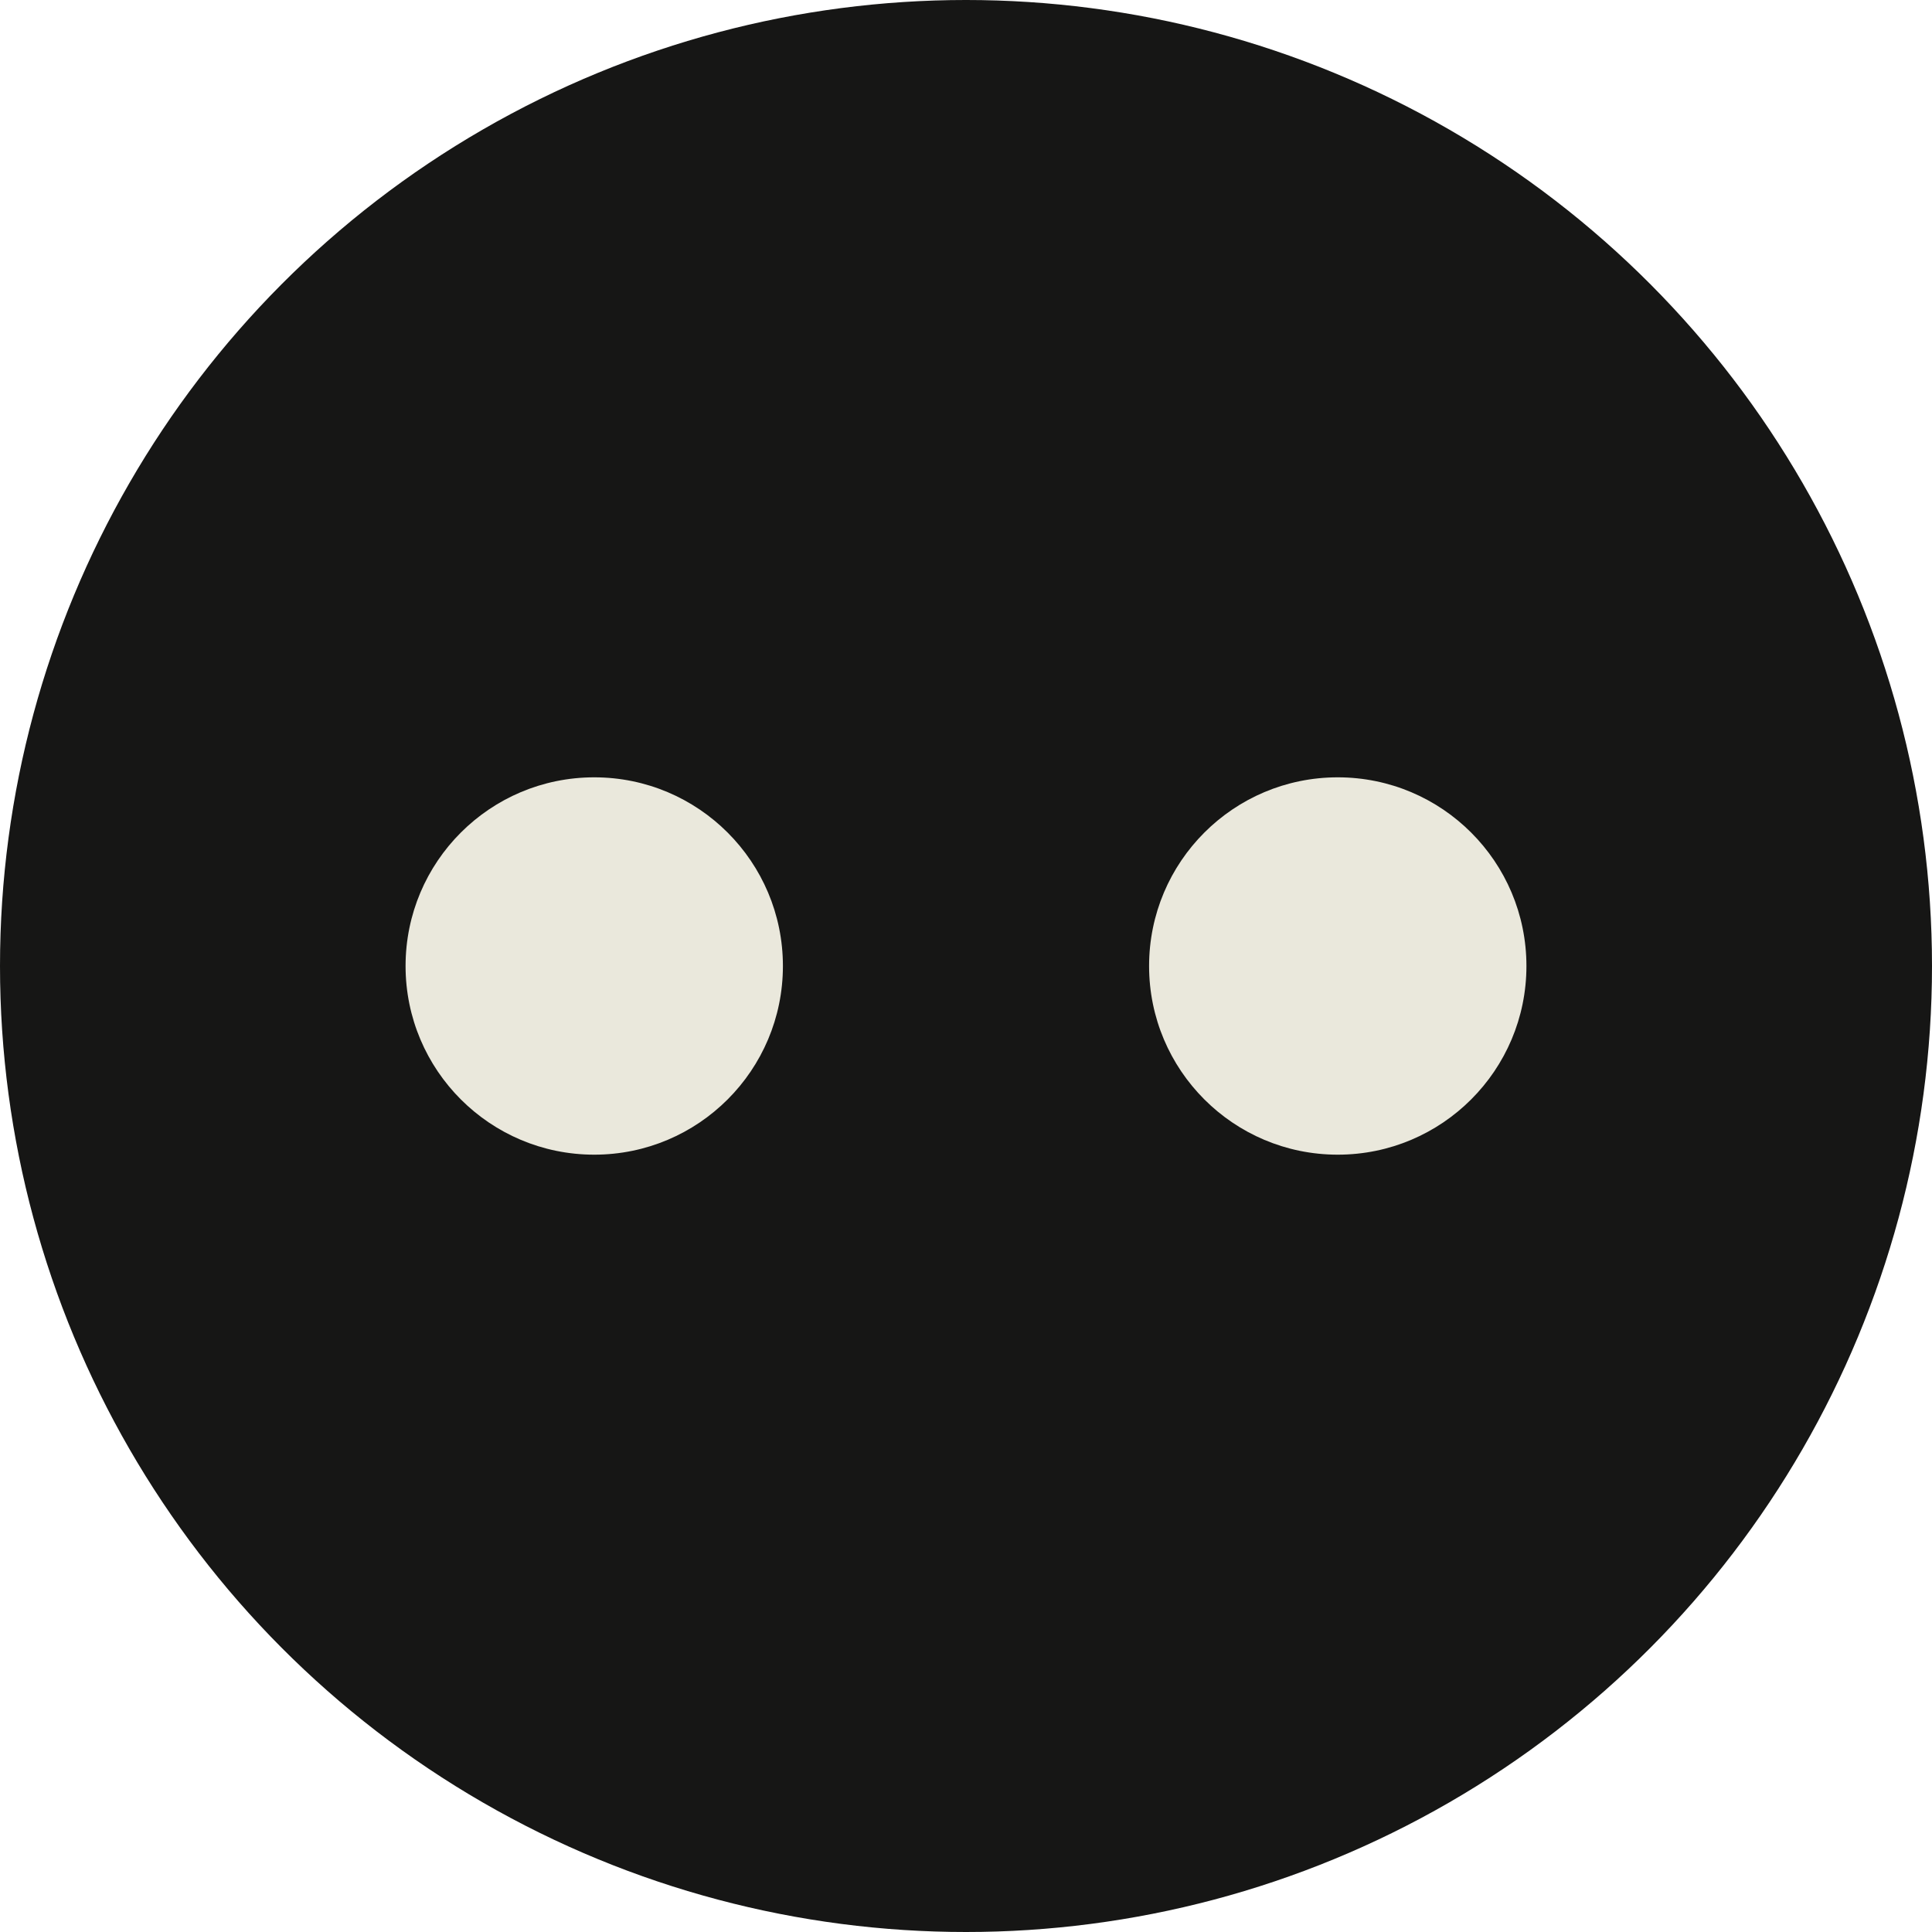
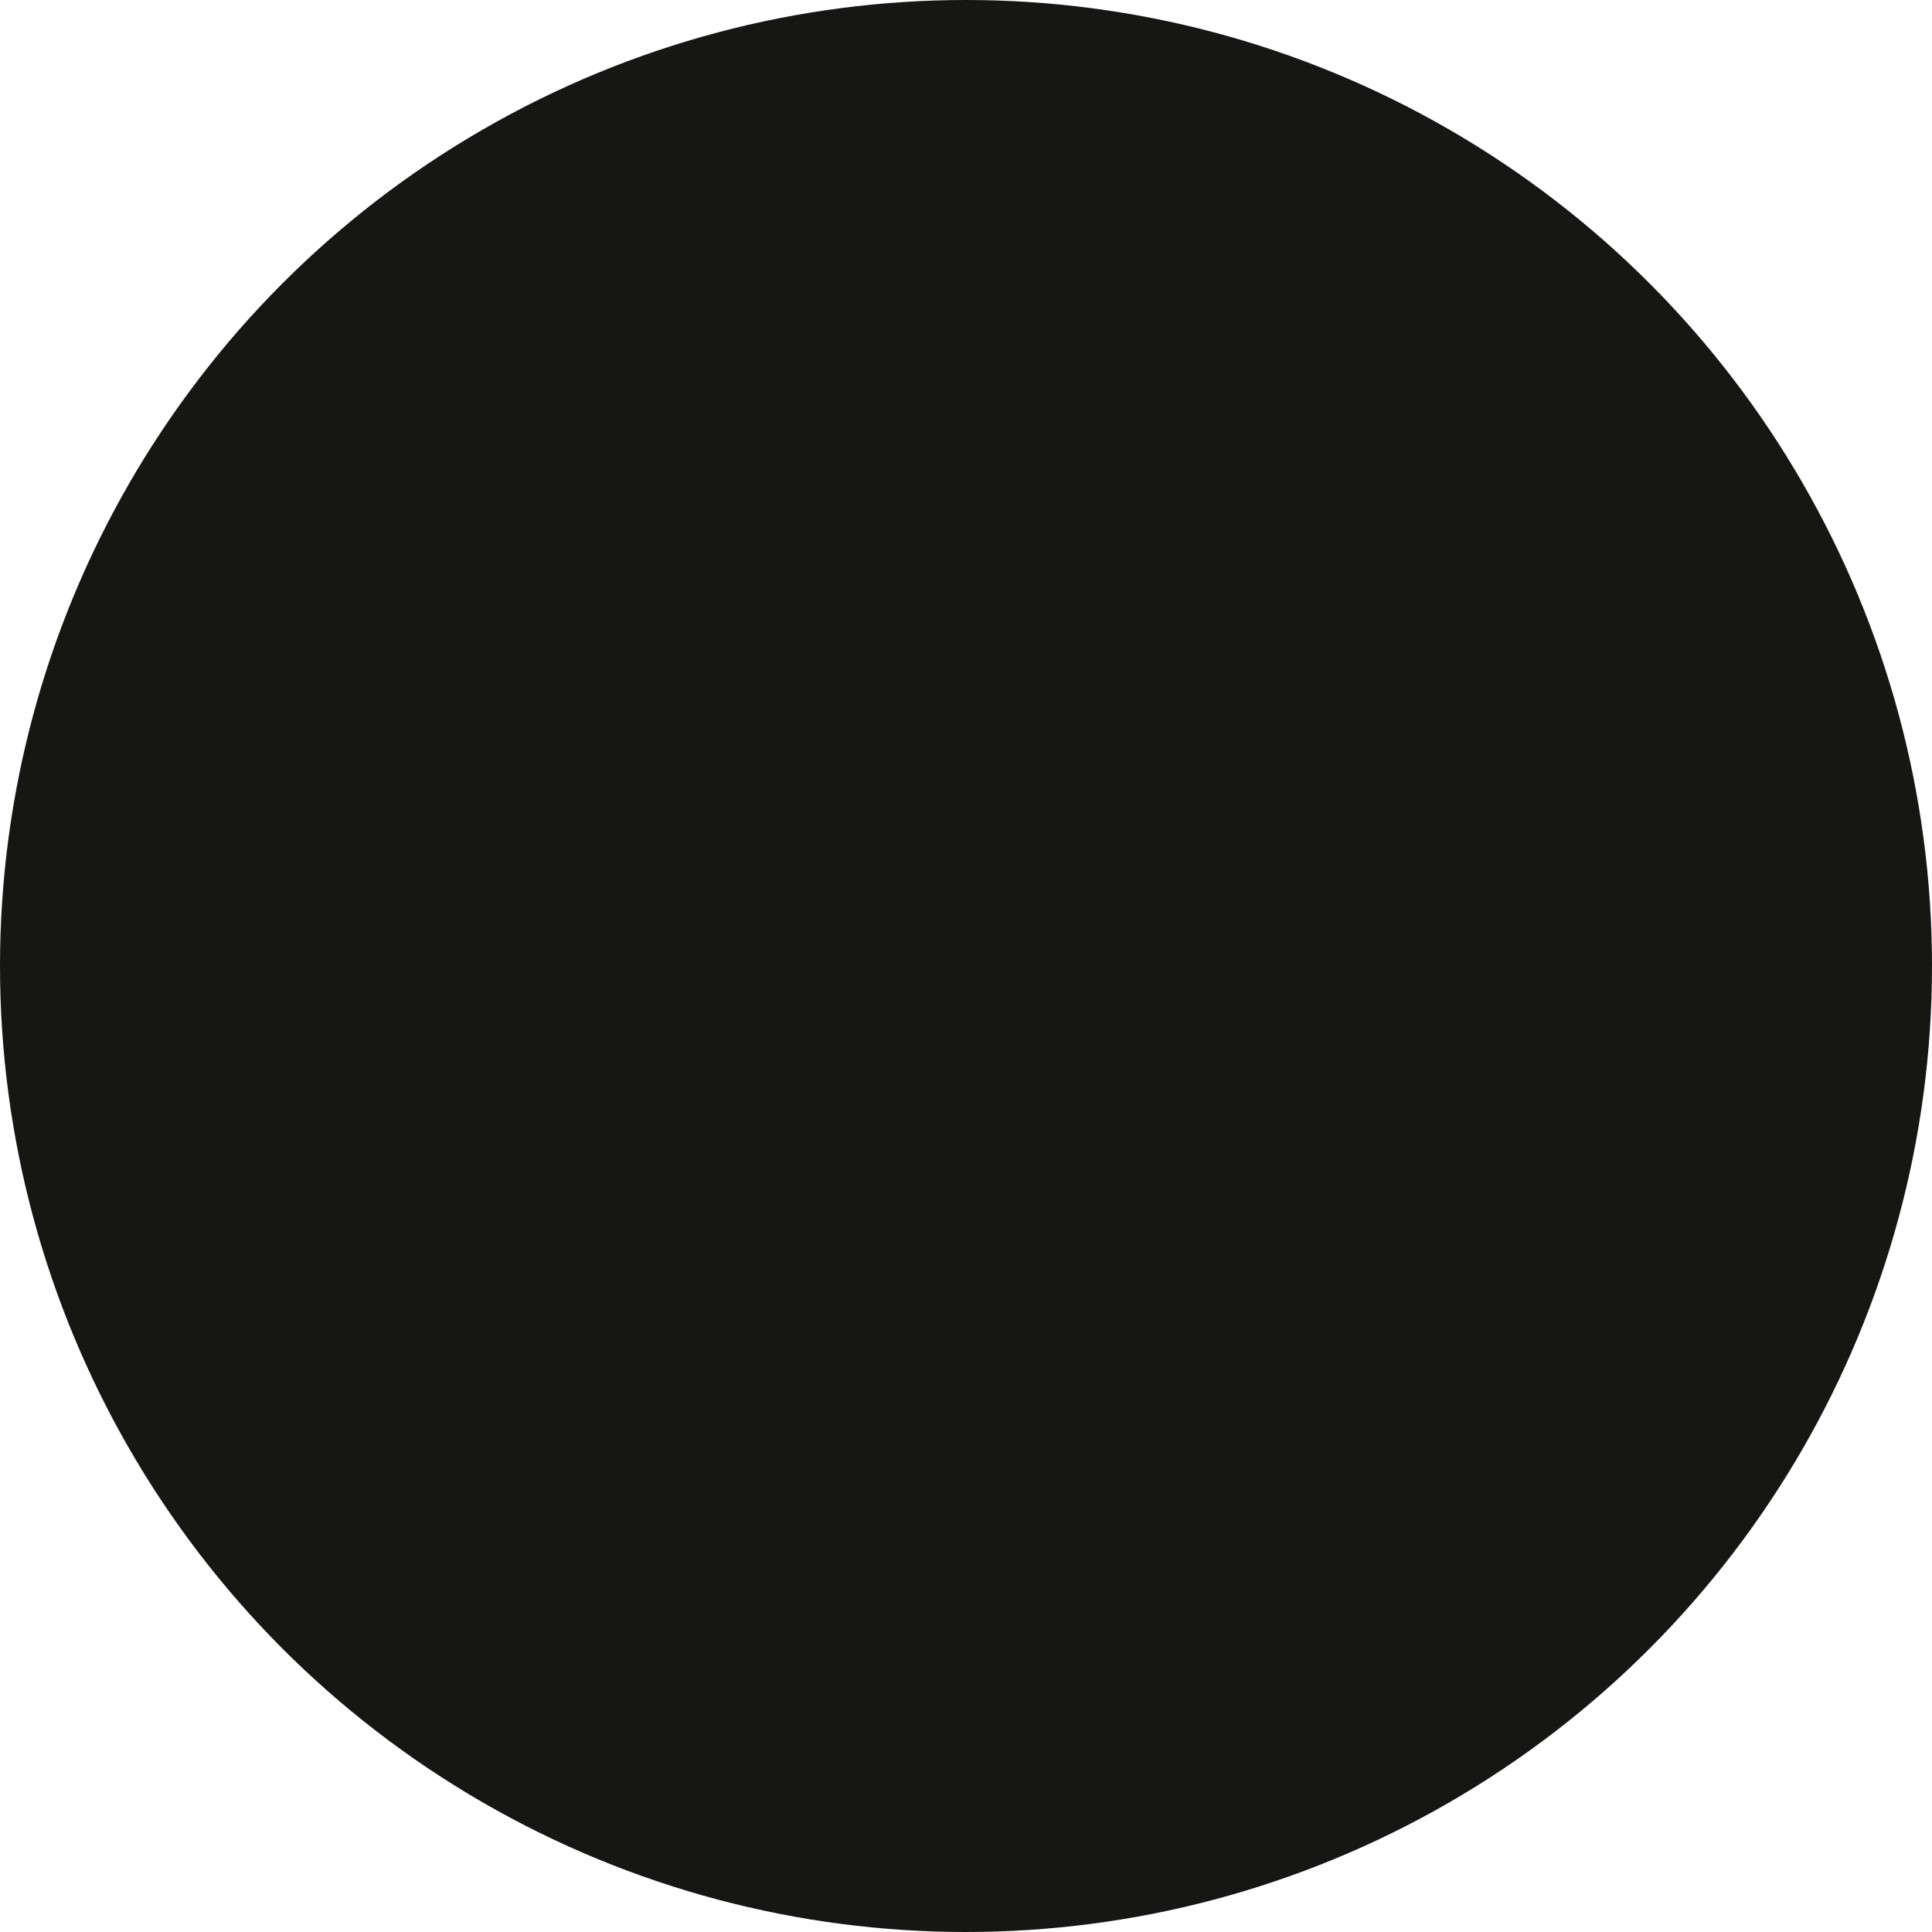
<svg xmlns="http://www.w3.org/2000/svg" id="Layer_1" data-name="Layer 1" viewBox="0 0 512 512">
  <defs>
    <style>
      .cls-1 {
        fill: #161615;
      }

      .cls-1, .cls-2 {
        stroke-width: 0px;
      }

      .cls-2 {
        fill: #eae8dc;
      }
    </style>
  </defs>
  <circle class="cls-1" cx="256" cy="256" r="256" />
  <g>
-     <circle class="cls-2" cx="157.48" cy="256" r="50" />
-     <circle class="cls-2" cx="354.52" cy="256" r="50" />
-   </g>
+     </g>
</svg>